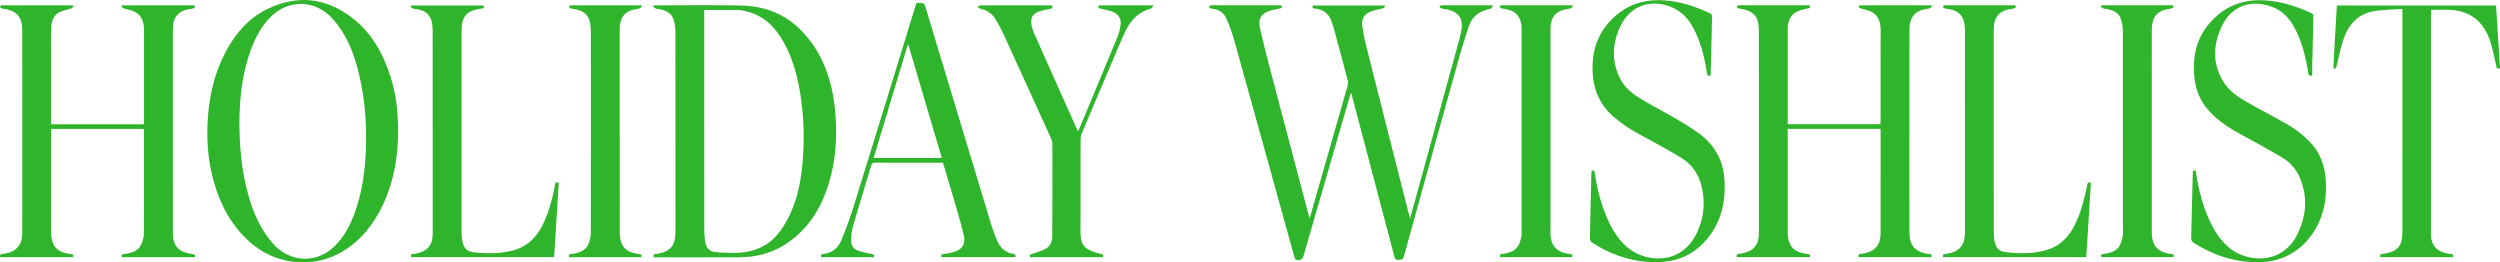
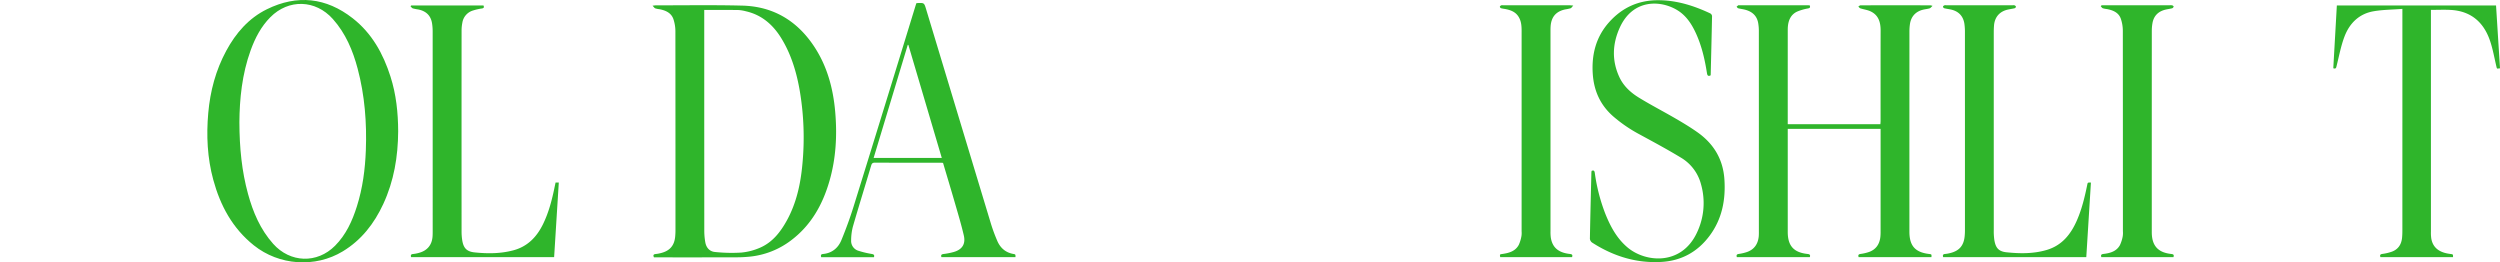
<svg xmlns="http://www.w3.org/2000/svg" viewBox="0 0 1902.352 199.635">
  <defs>
    <style>.a{fill:#2fb52b;}</style>
  </defs>
-   <path class="a" d="M148.23,195.731H92.848c-.711-1.945.263-2.269,1.866-2.475,5.083-.651,10.049-1.973,12.577-6.921a19.82,19.82,0,0,0,2.184-8.564c.162-26.246.095-52.493.089-78.741a5.977,5.977,0,0,0-.178-.915H38.979c-.044.8-.134,1.678-.134,2.556-.008,25.164-.044,50.329.047,75.493a25.485,25.485,0,0,0,1.243,8.322c2.185,6.146,7.5,8.06,13.389,8.78,1.478.181,2.773.254,2.095,2.424H.223c-.575-1.6-.038-2.193,1.62-2.422,5.136-.71,9.958-2.087,12.938-6.922,1.981-3.214,2.144-6.78,2.147-10.368q.03-44.37.011-88.741,0-31.621-.018-63.244c-.007-3.911-.147-7.806-2.476-11.271C11.886,8.913,8,7.7,3.842,6.875A22.3,22.3,0,0,1,.909,6.3,1.516,1.516,0,0,1,.07,5.113C.106,4.737.7,4.321,1.136,4.107A3.05,3.05,0,0,1,2.37,4.055q25.621,0,51.245,0c.649,0,1.3.094,1.947.144l.476.679c-.6.511-1.12,1.256-1.813,1.494-2.888.989-6,1.48-8.71,2.8-3.942,1.919-5.847,5.54-6.371,9.843a39.649,39.649,0,0,0-.293,4.735q-.027,34-.012,67.993v2.826H109.4c.068-.714.181-1.352.181-1.991q.013-34.748.01-69.493c0-6.236-1.711-11.631-7.8-14.448-2.376-1.1-5.108-1.41-7.625-2.237-.7-.229-1.206-1.023-1.8-1.558l.487-.795h52.939a4.533,4.533,0,0,1,1.487.047,4.926,4.926,0,0,1,1.2.928c-.362.443-.651,1.161-1.1,1.278-1.685.444-3.433.643-5.138,1.024-6.28,1.4-10.092,5.825-10.552,12.247-.118,1.66-.155,3.329-.155,5q-.012,75.367.006,150.735a36.094,36.094,0,0,0,.326,6.228c1.249,7.077,5.769,10.715,14.408,11.732C147.76,193.444,148.991,193.6,148.23,195.731Z" />
  <path class="a" d="M496.545,4.332c1.464-.156,2.03-.27,2.6-.27,21.91.027,43.829-.347,65.726.213,23.28.595,41.368,11.31,54.305,30.59,10.181,15.173,14.8,32.245,16.367,50.24,1.547,17.81.6,35.465-4.4,52.717-5.249,18.1-14.142,33.908-29.588,45.38a62.076,62.076,0,0,1-31.016,12.085,107.257,107.257,0,0,1-10.964.519q-29.616.072-59.232.023h-2.7c-.84-1.652-.389-2.374,1.331-2.534a26.5,26.5,0,0,0,3.922-.723c6.858-1.706,10.317-5.777,10.9-12.8.116-1.409.2-2.826.2-4.239q.015-75.6-.057-151.2a29.44,29.44,0,0,0-1.591-10C510.624,9.7,506.391,7.863,501.762,7a16.31,16.31,0,0,1-3.169-.648C497.947,6.086,497.508,5.316,496.545,4.332Zm39.341,3.245v2.455q0,82.976.034,165.95a51.272,51.272,0,0,0,.735,8.189c.688,4.219,3.233,7.224,7.478,7.582a120.97,120.97,0,0,0,19.9.443,46.025,46.025,0,0,0,14.57-3.825c9.287-4.1,15.287-11.827,20.084-20.5,7.435-13.444,10.558-28.136,11.92-43.232a213.222,213.222,0,0,0-1.987-55.274c-2.413-14.117-6.44-27.726-13.957-40.051-6.345-10.4-14.961-18.013-27.2-20.758a27.85,27.85,0,0,0-5.652-.933C553.261,7.52,544.709,7.577,535.886,7.577Z" />
  <path class="a" d="M302.981,99.945c-.1,19.159-3.2,37.749-11.331,55.285-6.91,14.9-16.6,27.446-30.862,36.063-20.972,12.675-48.458,10.729-67.659-4.632-16.223-12.978-25.51-30.235-30.845-49.867-4.525-16.653-5.332-33.641-3.816-50.791,1.476-16.692,5.7-32.58,13.69-47.362,7.291-13.49,17.093-24.816,30.979-31.628C226.154-4.28,248.185-1.9,268.4,13.914c14.611,11.428,23.2,26.99,28.747,44.377C301.468,71.818,302.935,85.776,302.981,99.945ZM182.166,92.911c.061,19.809,1.846,37.41,6.56,54.632,3.814,13.937,9.35,27.012,19.135,37.985,12.936,14.506,33.4,15.229,47.1,1.458,8.382-8.426,13.138-18.928,16.647-30.063,4.36-13.832,6.234-28.076,6.775-42.527.786-21-.821-41.774-6.227-62.146-3.687-13.893-9.164-26.923-18.9-37.816C240.09-.3,219.621-.9,205.74,13.071c-7.075,7.12-11.582,15.8-14.97,25.1C184.1,56.5,182.29,75.579,182.166,92.911Z" />
  <path class="a" d="M422.762,138.894h2.447c-1.184,18.93-2.362,37.766-3.55,56.765H312.814c-.422-1.408-.211-2.236,1.575-2.384a25.382,25.382,0,0,0,4.642-.929c6.166-1.71,9.684-6.043,10.118-12.415.1-1.411.1-2.831.1-4.247q.006-75.736-.017-151.474a39.444,39.444,0,0,0-.509-6.7c-1.018-5.855-4.707-9.144-10.429-10.3a33.694,33.694,0,0,1-4.154-.828c-.689-.232-1.184-1.041-1.766-1.59l.5-.632H367.9c.581,1.349.39,2.045-1.267,2.3a41.535,41.535,0,0,0-6.792,1.556,11.5,11.5,0,0,0-7.991,9.111,31.359,31.359,0,0,0-.614,6.2q-.05,76.486-.008,152.973a43.066,43.066,0,0,0,.419,5.971c.881,6.246,3.217,9.126,9.452,9.781,9.87,1.035,19.783,1.021,29.514-1.569,10.778-2.869,17.742-10.077,22.517-19.76,4.528-9.183,7-19.015,9.021-28.982C422.337,140.854,422.535,139.962,422.762,138.894Z" />
-   <path class="a" d="M800.529,4.163c.718,1.875-.07,2.384-1.608,2.663a50.782,50.782,0,0,0-8.242,1.889c-4.978,1.8-6.8,5.218-5.727,10.421a32.633,32.633,0,0,0,2.133,6.625q16.123,36.252,32.36,72.455c.2.445.448.868.846,1.632.482-.988.885-1.718,1.2-2.483,9.578-22.95,19.192-45.886,28.666-68.88a35.95,35.95,0,0,0,2.559-9.576c.544-4.89-1.783-8.422-6.423-10.1-3.1-1.119-6.434-1.585-9.631-2.461-.517-.142-.866-.9-1.293-1.367.493-.309.985-.886,1.479-.888,13.326-.049,26.653-.039,40.9-.039-.789,1.157-1.131,2.281-1.723,2.433-10.5,2.689-16.582,10.114-20.688,19.458-5.989,13.629-11.745,27.36-17.57,41.061q-7.371,17.337-14.64,34.718a11.61,11.61,0,0,0-.874,4.316c-.053,22.665.023,45.33-.063,67.995-.042,10.884.551,15.582,15.446,19.183,1.818.44,1.825.412,1.621,2.492h-55.4c-.585-1.62-.007-2.12,1.568-2.556a73.48,73.48,0,0,0,8.894-3.185c4.308-1.815,6.3-5.333,6.349-9.871.113-11.414.116-22.83.134-34.245q.029-18.123-.026-36.247a9.049,9.049,0,0,0-.683-3.609Q781.671,65.442,763.12,24.943a106.889,106.889,0,0,0-5.351-9.863,16.772,16.772,0,0,0-11.811-8.422c-.775-.142-1.417-1.006-2.12-1.536.785-.356,1.569-1.021,2.355-1.023q26.247-.088,52.5-.041C799.265,4.058,799.842,4.122,800.529,4.163Z" />
  <path class="a" d="M697.29,2.472a6.791,6.791,0,0,1,.823-.143c5.139-.212,5.129-.208,6.634,4.777q24.7,81.812,49.444,163.611a128.29,128.29,0,0,0,4.595,12.381c2.308,5.5,6.321,9.074,12.354,10.152,1.638.293,1.621.392,1.58,2.434H716.373c-.579-1.723.121-2.217,1.725-2.418a54.04,54.04,0,0,0,7.34-1.431c6.615-1.784,9.514-6.02,7.962-12.7-1.9-8.172-4.329-16.225-6.659-24.291-2.977-10.3-6.083-20.573-9.146-30.9-.658-.044-1.233-.116-1.808-.116-16.665-.006-33.331.028-50-.053-1.782-.009-2.409.593-2.89,2.208-4.6,15.465-9.391,30.876-13.879,46.374a41.937,41.937,0,0,0-1.347,10.566,7.785,7.785,0,0,0,5.7,7.952,70.838,70.838,0,0,0,9.912,2.368c1.6.282,2.268.729,1.755,2.461H624.873c-.407-1.4-.305-2.267,1.406-2.429,6.829-.648,11.523-4.57,14-10.607,3.469-8.44,6.622-17.044,9.328-25.758Q673.248,80.782,696.605,4.562C696.823,3.853,697.066,3.153,697.29,2.472Zm-6.073,31.69-.471-.009Q677.77,77.145,664.774,120.2h51.874Z" />
-   <path class="a" d="M488.454,4.77c-.568.548-1.046,1.362-1.722,1.588a42.757,42.757,0,0,1-4.389.923c-6.385,1.405-10.1,5.636-10.633,12.153-.122,1.492-.139,3-.139,4.494q-.01,75.974.041,151.947a26.548,26.548,0,0,0,1.152,8.574c2.146,6.152,7.465,8.1,13.357,8.813,1.614.2,2.571.534,1.854,2.442H433.084c-.739-2.1.483-2.244,1.975-2.439,5.786-.756,11.042-2.639,13.2-8.668a25.879,25.879,0,0,0,1.3-8.559q.112-76.1.036-152.2a36.247,36.247,0,0,0-.435-5.72c-.951-5.906-4.391-9.489-10.255-10.81-1.622-.366-3.286-.561-4.888-.993-.465-.126-.782-.8-1.167-1.226a10.87,10.87,0,0,1,1.4-1.007c.263-.137.654-.031.987-.031q25.367,0,50.732,0c.659,0,1.317.071,1.976.108Z" />
  <path class="a" d="M1469.706,195.665h-55.394c-.524-1.515-.173-2.182,1.441-2.424a33.937,33.937,0,0,0,6.533-1.526c5.212-1.893,7.9-5.862,8.545-11.269a35.5,35.5,0,0,0,.187-4.242q.016-37.741.008-75.485V98.06H1360.37v78.125c0,.167,0,.333,0,.5.056,10.4,4.57,15.43,14.978,16.553,1.556.168,2.41.55,1.843,2.406h-55.556c-.5-1.522-.1-2.176,1.487-2.413a33.876,33.876,0,0,0,6.292-1.486c5.529-1.96,8.3-6.12,8.883-11.837a34.234,34.234,0,0,0,.1-3.5q.007-76.485-.016-152.97a35.484,35.484,0,0,0-.469-5.7c-.968-5.91-4.8-9.077-10.368-10.438-1.615-.394-3.284-.576-4.887-1.006-.479-.128-.822-.766-1.227-1.171a9.781,9.781,0,0,1,1.308-1.079c.25-.147.652-.037.985-.037q25.87,0,51.74,0c.5,0,.991.041,1.615.069.489,1.332.4,1.992-1.269,2.341a38.206,38.206,0,0,0-8.319,2.416c-4.456,2.078-6.444,6.061-6.97,10.821a29.743,29.743,0,0,0-.147,3.243q-.012,34.619-.006,69.237v2.373h70.5c.054-.865.147-1.667.147-2.47.008-22.912-.031-45.824.03-68.736.016-6.348-1.549-11.817-7.745-14.7-2.372-1.105-5.1-1.427-7.626-2.234-.615-.2-1.068-.9-1.6-1.368.556-.33,1.112-.947,1.669-.948q26.619-.06,53.239,0a10.921,10.921,0,0,1,1.56.429c-.97.856-1.485,1.638-2.177,1.855-1.5.468-3.1.607-4.64.952-5.964,1.335-9.592,5.237-10.406,11.278a41.31,41.31,0,0,0-.357,5.479q-.027,75.735-.015,151.471c0,.333,0,.666,0,1,.08,10.577,4.368,15.416,14.822,16.728C1469.872,193.5,1469.872,193.5,1469.706,195.665Z" />
-   <path class="a" d="M996.567,166.144c3.952-13.81,7.7-26.92,11.454-40.028q8.726-30.465,17.429-60.936a6.8,6.8,0,0,0,.248-3.4q-5.318-20.272-10.815-40.5c-.367-1.362-.957-2.663-1.349-4.019-1.809-6.273-5.885-9.833-12.406-10.652-1.106-.139-3.014.031-2.156-2.415h54.535l.517.541c-.567.547-1.048,1.393-1.718,1.589-2.628.771-5.369,1.169-7.969,2.012-6.021,1.954-8.584,5.626-7.668,11.94a176.633,176.633,0,0,0,3.721,17.8q15.759,62.422,31.668,124.808c.218.857.513,1.694.961,3.161,2.7-9.754,5.228-18.86,7.734-27.973Q1095.642,83.942,1110.5,29.8c.615-2.243,1.118-4.524,1.526-6.814,1.533-8.619-1.953-13.79-10.518-15.672-1.625-.357-3.292-.541-4.893-.975-.549-.149-.957-.818-1.429-1.249.528-.359,1.03-.974,1.588-1.029,1.485-.147,2.995-.054,4.494-.054h34.2l.494.664a8.446,8.446,0,0,1-1.5,1.783,6.394,6.394,0,0,1-2.13.661c-7.116,1.669-12.21,5.908-14.559,12.745-3.077,8.954-5.787,18.046-8.338,27.168q-20.694,74.015-41.156,148.093c-.708,2.562-2.105,2.491-4.105,2.654-2.287.186-2.753-1-3.221-2.777q-16-60.814-32.073-121.61c-.211-.8-.428-1.6-.792-2.962-.381,1.07-.633,1.679-.816,2.308q-17.7,60.986-35.389,121.975c-.805,2.774-3.051,4-5.708,2.866-.624-.267-1.035-1.377-1.258-2.179q-7.572-27.16-15.073-54.341-15.468-55.785-31-111.552a136.714,136.714,0,0,0-5.569-15.2,11.98,11.98,0,0,0-9.881-7.481,9.9,9.9,0,0,1-2.425-.553,1.6,1.6,0,0,1-.848-1.2c.027-.37.618-.826,1.058-1a4.175,4.175,0,0,1,1.484-.053h50.5a3.021,3.021,0,0,1,1.234.043,7.357,7.357,0,0,1,1.326,1.069c-.407.406-.752,1.057-1.231,1.178-2.336.591-4.74.925-7.063,1.56-7.415,2.027-10.273,5.986-8.631,13.482,2.542,11.611,5.575,23.118,8.594,34.619q14.128,53.823,28.406,107.609C995.952,164.2,996.163,164.816,996.567,166.144Z" />
  <path class="a" d="M1301.541,57.449c-2.143.889-2.439-.49-2.7-2.134-1.637-10.388-4-20.586-8.44-30.184-3.192-6.9-7.28-13.181-13.892-17.275-12.762-7.9-33.962-8.767-43.936,13.111-5.681,12.461-6.177,25.308-.23,37.931,3.147,6.68,8.546,11.587,14.673,15.351,9.206,5.653,18.836,10.611,28.177,16.05,5.673,3.3,11.323,6.7,16.667,10.5,12.213,8.685,19.279,20.422,20.306,35.6,1.064,15.712-1.808,30.413-11.413,43.2-9.1,12.116-21.353,18.858-36.567,19.718-19.205,1.085-36.644-4.421-52.68-14.732a4.042,4.042,0,0,1-1.686-2.885c.3-16.744.725-33.486,1.133-50.229.012-.489.11-.976.163-1.423,1.766-.786,2.2.056,2.434,1.579a138.1,138.1,0,0,0,7.846,30.636c3.919,9.815,8.766,19.043,17.071,26.029,13.719,11.54,40.835,13.9,52.657-10.947a52.284,52.284,0,0,0,3.209-37.25,33.365,33.365,0,0,0-15.15-20.084c-10.3-6.265-20.947-11.961-31.538-17.73a108.586,108.586,0,0,1-20.341-13.945c-9.629-8.537-14.436-19.33-15.3-32.019-1.006-14.827,2.424-28.3,12.553-39.561,9.878-10.981,22.184-16.583,37.077-16.59,14.16-.006,27.21,4.126,39.826,10.058a2.668,2.668,0,0,1,1.305,1.975c-.283,14.911-.66,29.82-1.028,44.729A1.809,1.809,0,0,1,1301.541,57.449Z" />
-   <path class="a" d="M1759.521,57.377c-2.939.959-2.9-.841-3.129-2.293-1.643-10.3-4-20.418-8.4-29.936-3.79-8.185-8.784-15.508-17.375-19.187-15.53-6.65-32.038-3.232-40.3,14.774-6.226,13.568-6.7,27.452,1.1,40.714,3.969,6.743,10.211,11.453,16.86,15.323,9.992,5.815,20.285,11.108,30.358,16.786a81.011,81.011,0,0,1,19.55,15.006c8.588,9.156,11.535,20.368,11.741,32.553.257,15.161-3.538,29.047-13.435,40.81a47.172,47.172,0,0,1-34.684,17.4c-19.206,1.073-36.642-4.422-52.7-14.7a3.827,3.827,0,0,1-1.726-2.62c.328-17.076.789-34.15,1.229-51.224a4.785,4.785,0,0,1,.161-.793c2.686-.928,2.3,1.309,2.505,2.6a136.847,136.847,0,0,0,7.608,29.415c3.849,9.749,8.667,18.872,16.754,25.955,13.329,11.674,40.554,14.33,52.434-9.5,7.061-14.161,8.178-28.889,1.757-43.649a32,32,0,0,0-13.23-14.946c-10.54-6.194-21.271-12.066-32-17.924-9.654-5.269-18.674-11.341-25.656-19.967-7.819-9.659-9.844-21.1-9.453-33.119.4-12.247,4.5-23.15,12.794-32.265C1692.153,5.752,1704.389.18,1719.189.174c14.159,0,27.19,4.16,39.87,9.958,1.483.678,1.33,1.681,1.3,2.828-.278,11.661-.575,23.322-.83,34.984C1759.462,51.094,1759.521,54.247,1759.521,57.377Z" />
  <path class="a" d="M1828.074,6.763c-7.67.593-14.961.593-22.035,1.833-10.919,1.915-18.154,9.1-21.98,19.115-2.767,7.244-4.171,15.015-6.075,22.578-.327,1.3-.451,2.334-2.487,1.634q1.344-23.7,2.709-47.762H1899.34c1,15.913,2,31.762,3.012,47.836l-2.166.207a4.888,4.888,0,0,1-.382-.792c-1.668-6.859-2.813-13.9-5.1-20.546-4.822-14.046-14.534-22.446-29.8-23.307-4.891-.276-9.81-.043-15.117-.043v2.5q0,83.118.01,166.234a30.494,30.494,0,0,0,.26,5.232c1.21,6.927,5.926,10.708,14.452,11.76,2.143.264,2.143.264,2.09,2.405h-55.224c-.59-1.525-.2-2.189,1.536-2.434a37.4,37.4,0,0,0,6.785-1.568c5.135-1.747,7.66-5.6,8.152-10.88.162-1.739.215-3.494.216-5.242q.016-82.366.009-164.733Z" />
  <path class="a" d="M1587.543,195.653H1478.632c-.507-1.567-.072-2.295,1.524-2.407a22.752,22.752,0,0,0,3.684-.644c7.016-1.683,10.455-5.652,11.153-12.872.135-1.407.21-2.825.21-4.238q.016-75.609-.006-151.217a42.641,42.641,0,0,0-.38-5.978c-.88-6.167-4.571-9.933-10.78-11.151-1.551-.3-3.127-.5-4.655-.894a1.5,1.5,0,0,1-.874-1.158c.019-.371.589-.846,1.021-1.028a4.026,4.026,0,0,1,1.483-.058q25.245,0,50.489,0a4.057,4.057,0,0,1,1.484.054c.432.183,1,.658,1.02,1.03a1.5,1.5,0,0,1-.874,1.154c-1.691.426-3.432.649-5.139,1.019-6.357,1.376-10.152,5.689-10.662,12.134-.132,1.659-.194,3.327-.194,4.992q-.015,75.358.009,150.716a46.766,46.766,0,0,0,.421,7.472c.984,6.039,3.249,8.766,9.271,9.4,10.2,1.067,20.46,1.184,30.474-1.746,11.691-3.421,18.46-11.91,23.108-22.569,3.782-8.672,5.969-17.8,7.848-27.025.366-1.794.385-1.79,2.8-1.71Q1589.307,167.284,1587.543,195.653Z" />
  <path class="a" d="M1599.19,4.007h51.719a8.123,8.123,0,0,1,1.989.052c.447.116,1.172.7,1.119.9a1.976,1.976,0,0,1-1.014,1.3c-1.6.438-3.265.629-4.887,1-5.682,1.289-9.273,4.677-10.247,10.521a34.926,34.926,0,0,0-.472,5.713q-.036,76.359-.019,152.718c0,.25,0,.5,0,.75.1,9.968,4.628,15.079,14.506,16.262,1.494.179,2.728.316,1.981,2.431h-54.861c-.6-1.689.039-2.231,1.671-2.426,5-.6,9.8-1.9,12.456-6.678a26.929,26.929,0,0,0,2.151-6.806,16.3,16.3,0,0,0,.129-3.737q.006-76.11-.063-152.219a28.418,28.418,0,0,0-1.605-9.735c-1.7-4.551-5.9-6.282-10.421-7.141a17.834,17.834,0,0,1-3.177-.612c-.641-.252-1.08-1.015-1.61-1.549Z" />
  <path class="a" d="M1196.236,195.677H1141.58c-.395-2.156-.392-2.132,1.659-2.428,5.078-.734,9.928-2.065,12.516-7.032a27.9,27.9,0,0,0,1.987-6.616,15.755,15.755,0,0,0,.114-3.489q.006-76.234.005-152.47c0-3.773-.218-7.48-2.285-10.832-2.414-3.915-6.277-5.23-10.467-6.007a22.48,22.48,0,0,1-2.939-.553A1.521,1.521,0,0,1,1141.3,5.1c.02-.372.586-.815,1.011-1.035a2.929,2.929,0,0,1,1.232-.055q25.37,0,50.74.006c.649,0,1.3.095,2.887.219-.983,1.035-1.4,1.845-2.03,2.06A36.842,36.842,0,0,1,1191,7.17c-6.979,1.528-10.556,5.671-11.071,12.85-.095,1.328-.089,2.665-.09,4q-.006,75.861.007,151.721a31.65,31.65,0,0,0,.25,5.231c1.24,7.376,5.717,11.216,14.233,12.246C1195.886,193.4,1196.975,193.666,1196.236,195.677Z" />
</svg>